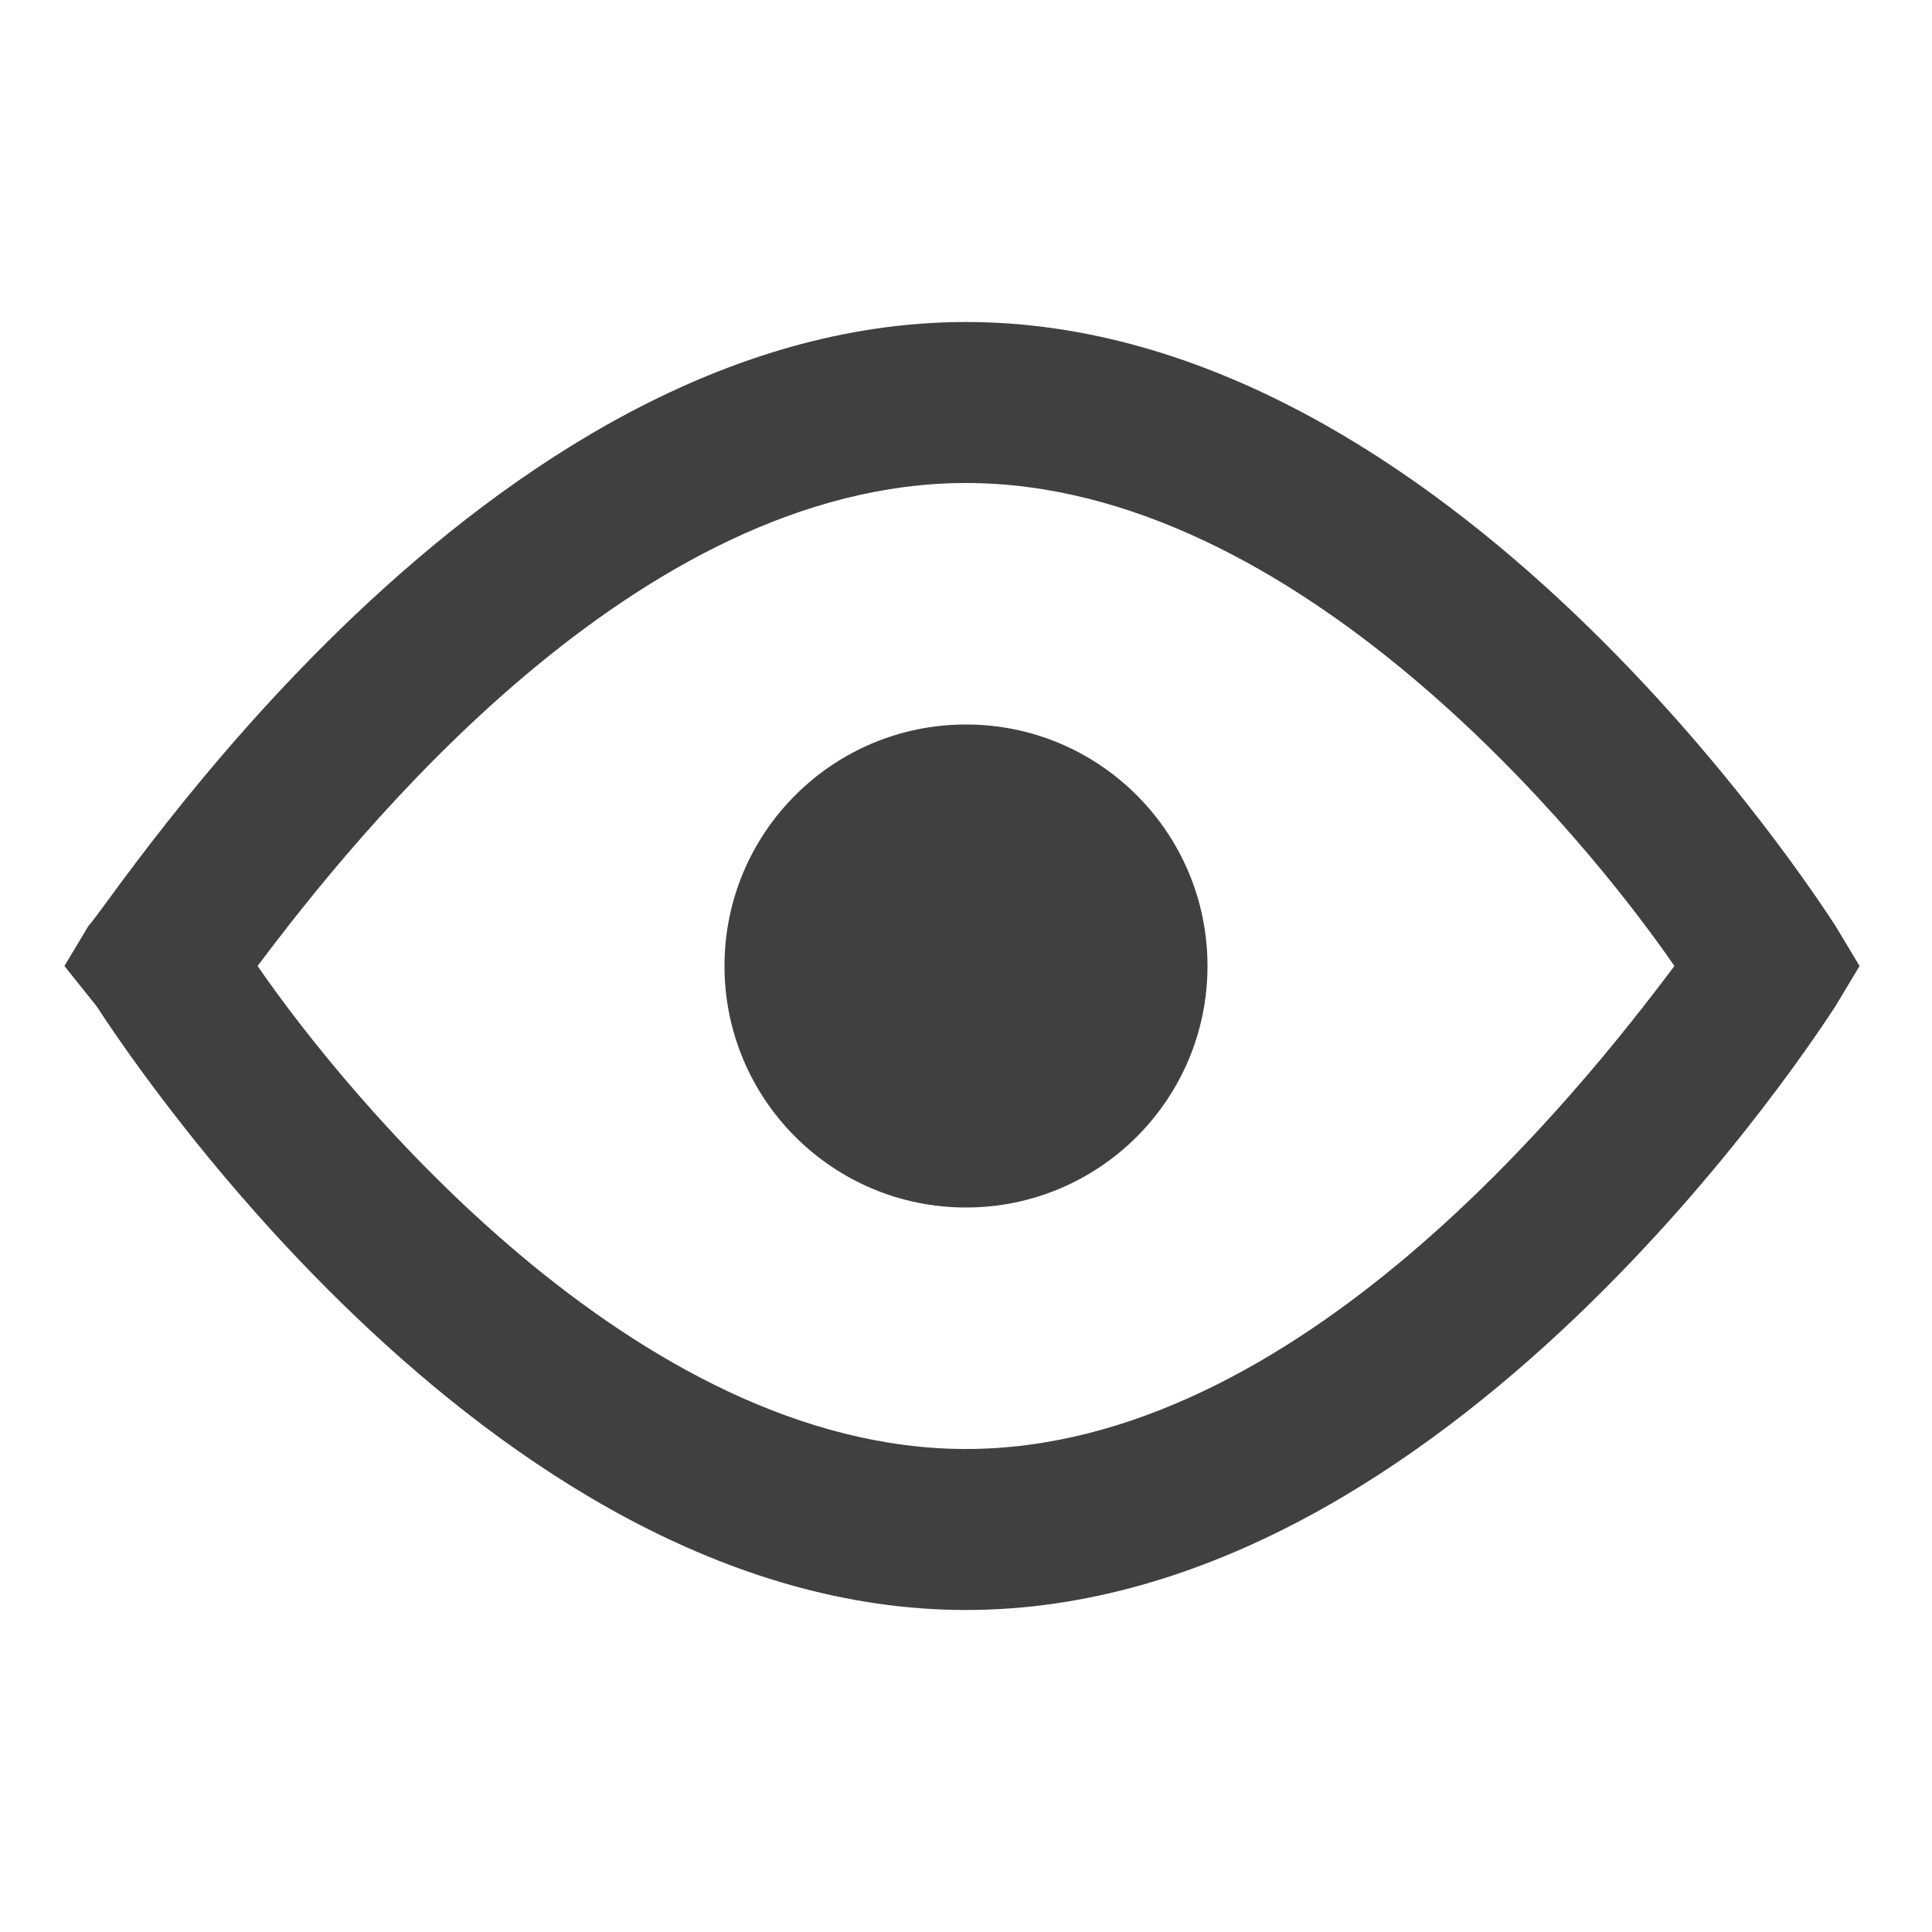
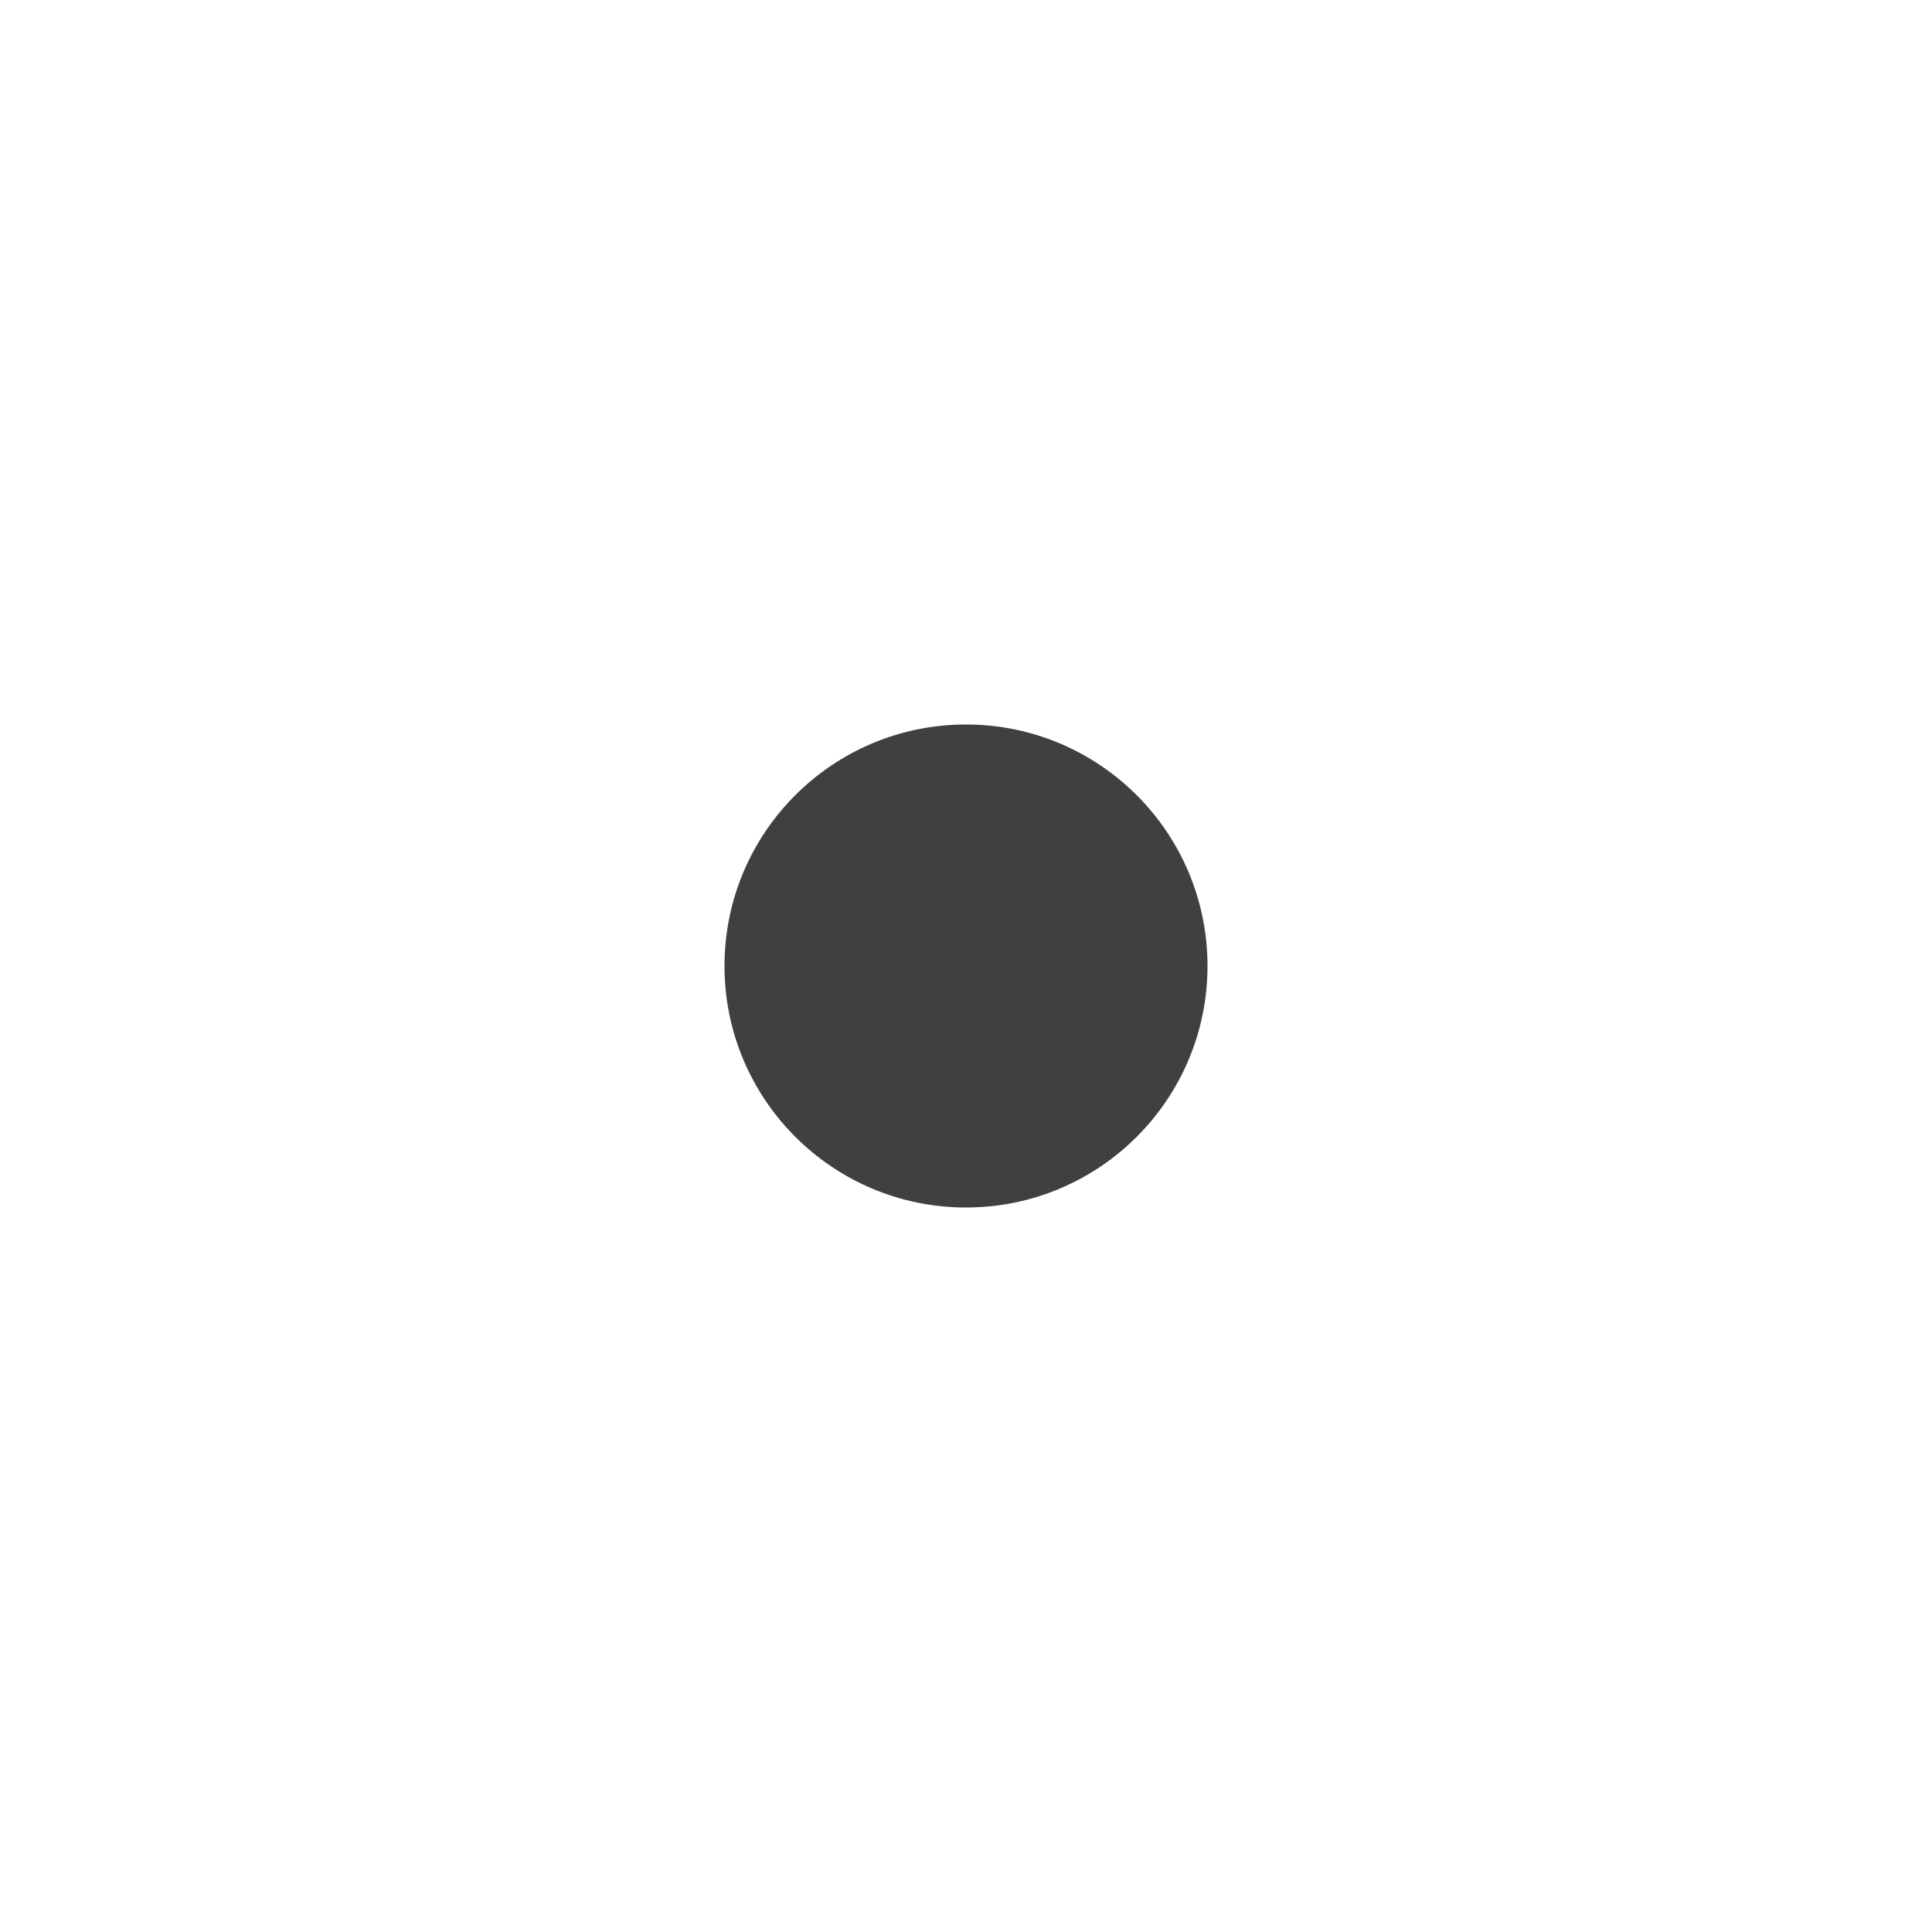
<svg xmlns="http://www.w3.org/2000/svg" version="1.1" id="Ebene_1" x="0px" y="0px" viewBox="0 0 24 24" style="enable-background:new 0 0 24 24;" xml:space="preserve">
  <style type="text/css">
	.st0{fill-rule:evenodd;clip-rule:evenodd;fill:#404040;}
	.st1{fill:#404040;}
</style>
  <g>
    <circle id="Combined-Shape_8_" class="st0" cx="12" cy="12" r="3" />
    <g id="Combined-Shape_2_">
-       <path class="st1" d="M12,20c-6,0-10.6-7.2-10.8-7.5L0.8,12l0.3-0.5C1.4,11.2,6,4,12,4c6,0,10.6,7.2,10.8,7.5l0.3,0.5l-0.3,0.5    C22.6,12.8,18,20,12,20z M3.2,12c1.1,1.6,4.7,6,8.8,6c4.1,0,7.6-4.4,8.8-6c-1.1-1.6-4.7-6-8.8-6S4.4,10.4,3.2,12z" />
-     </g>
+       </g>
  </g>
</svg>